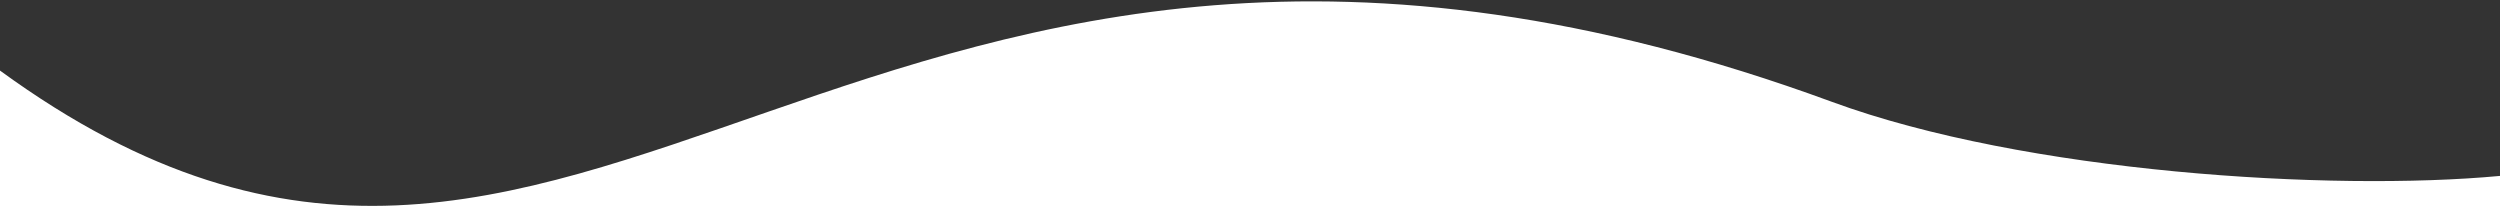
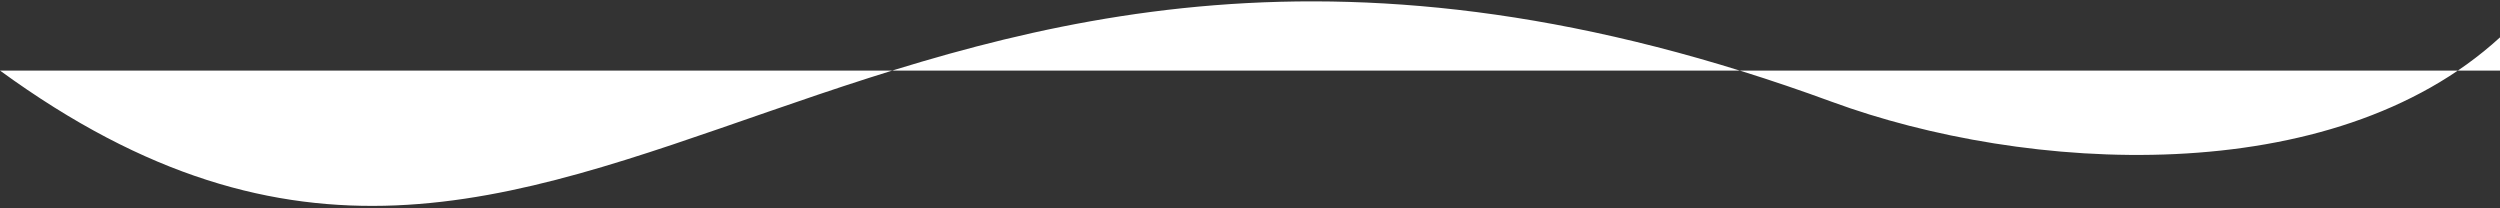
<svg xmlns="http://www.w3.org/2000/svg" id="uuid-b2bb6329-ea8a-4b22-9f1a-c64a4be90ff7" x="0px" y="0px" viewBox="0 0 1920 160" style="enable-background:new 0 0 1920 160;" xml:space="preserve">
  <rect x="0" y="0" width="1920" height="160" fill="#333333" stroke="none" />
  <style type="text/css">	.st0{fill:#FFFFFF;}</style>
-   <path class="st0" d="M1406.9,78.2C653.7-198.3,451,382.9,0,54.2l0,106.4h1920v-25.5C1790.6,147.2,1555.3,132.7,1406.9,78.2z" />
+   <path class="st0" d="M1406.9,78.2C653.7-198.3,451,382.9,0,54.2h1920v-25.5C1790.6,147.2,1555.3,132.7,1406.9,78.2z" />
</svg>